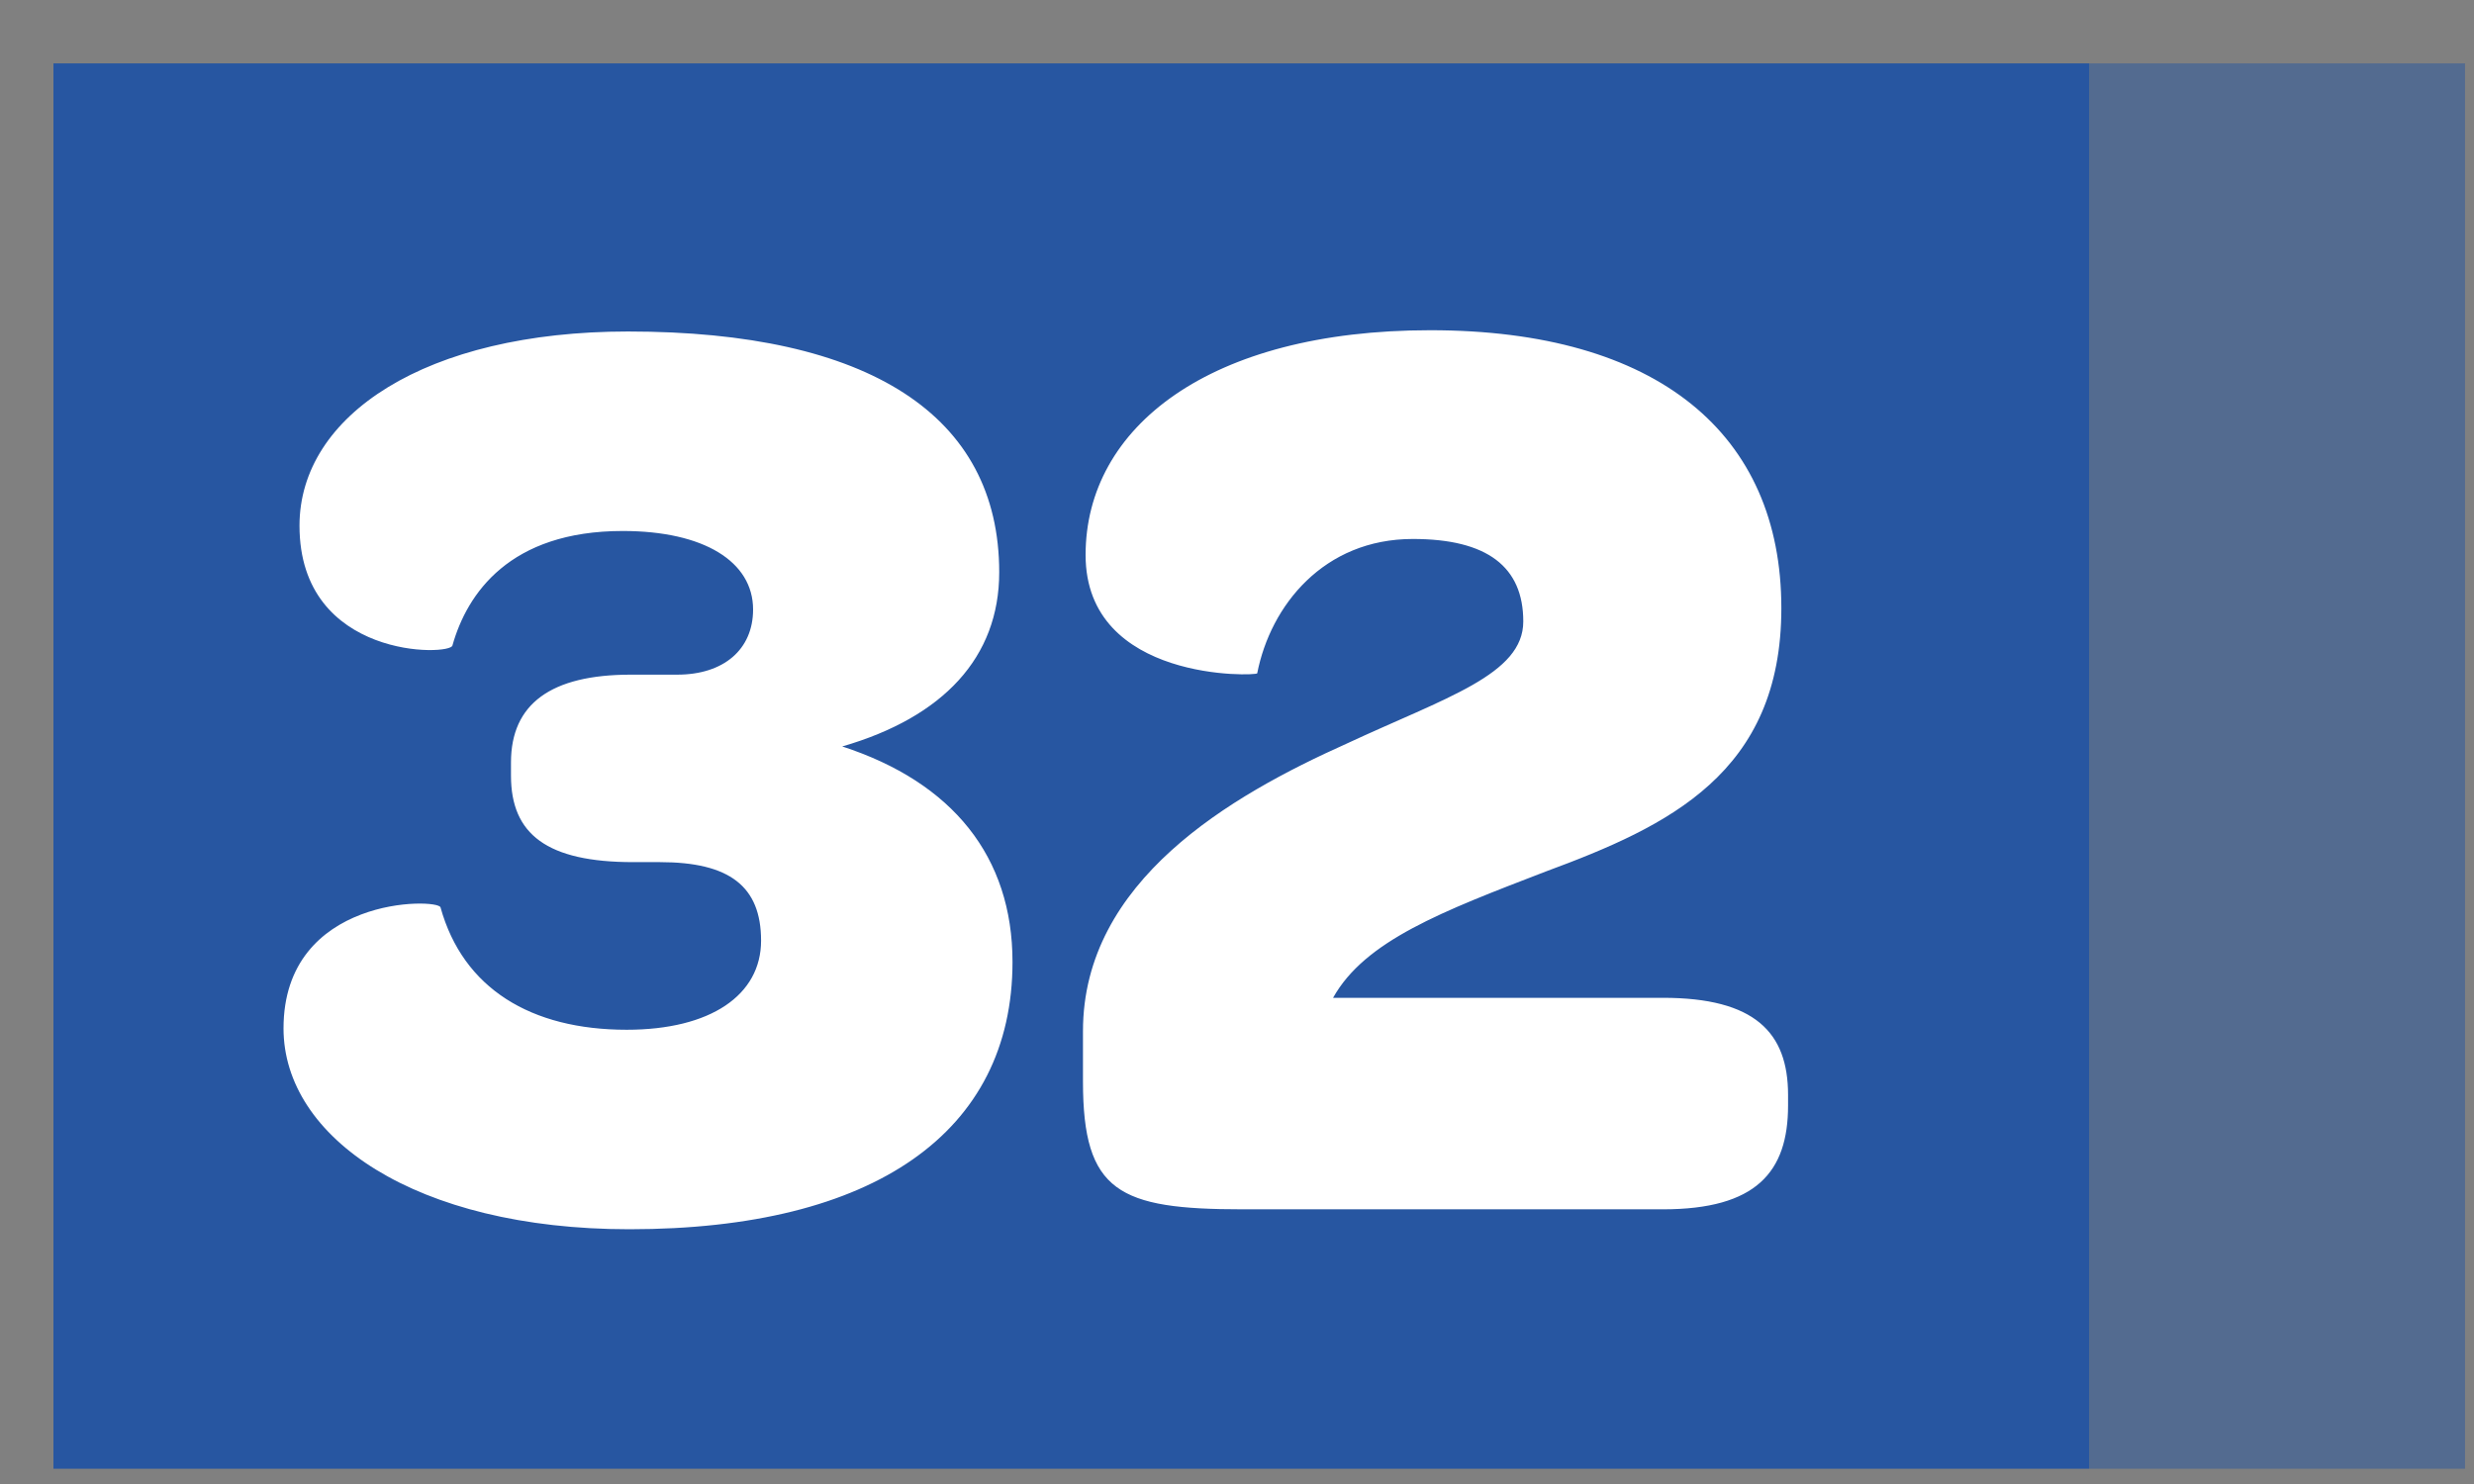
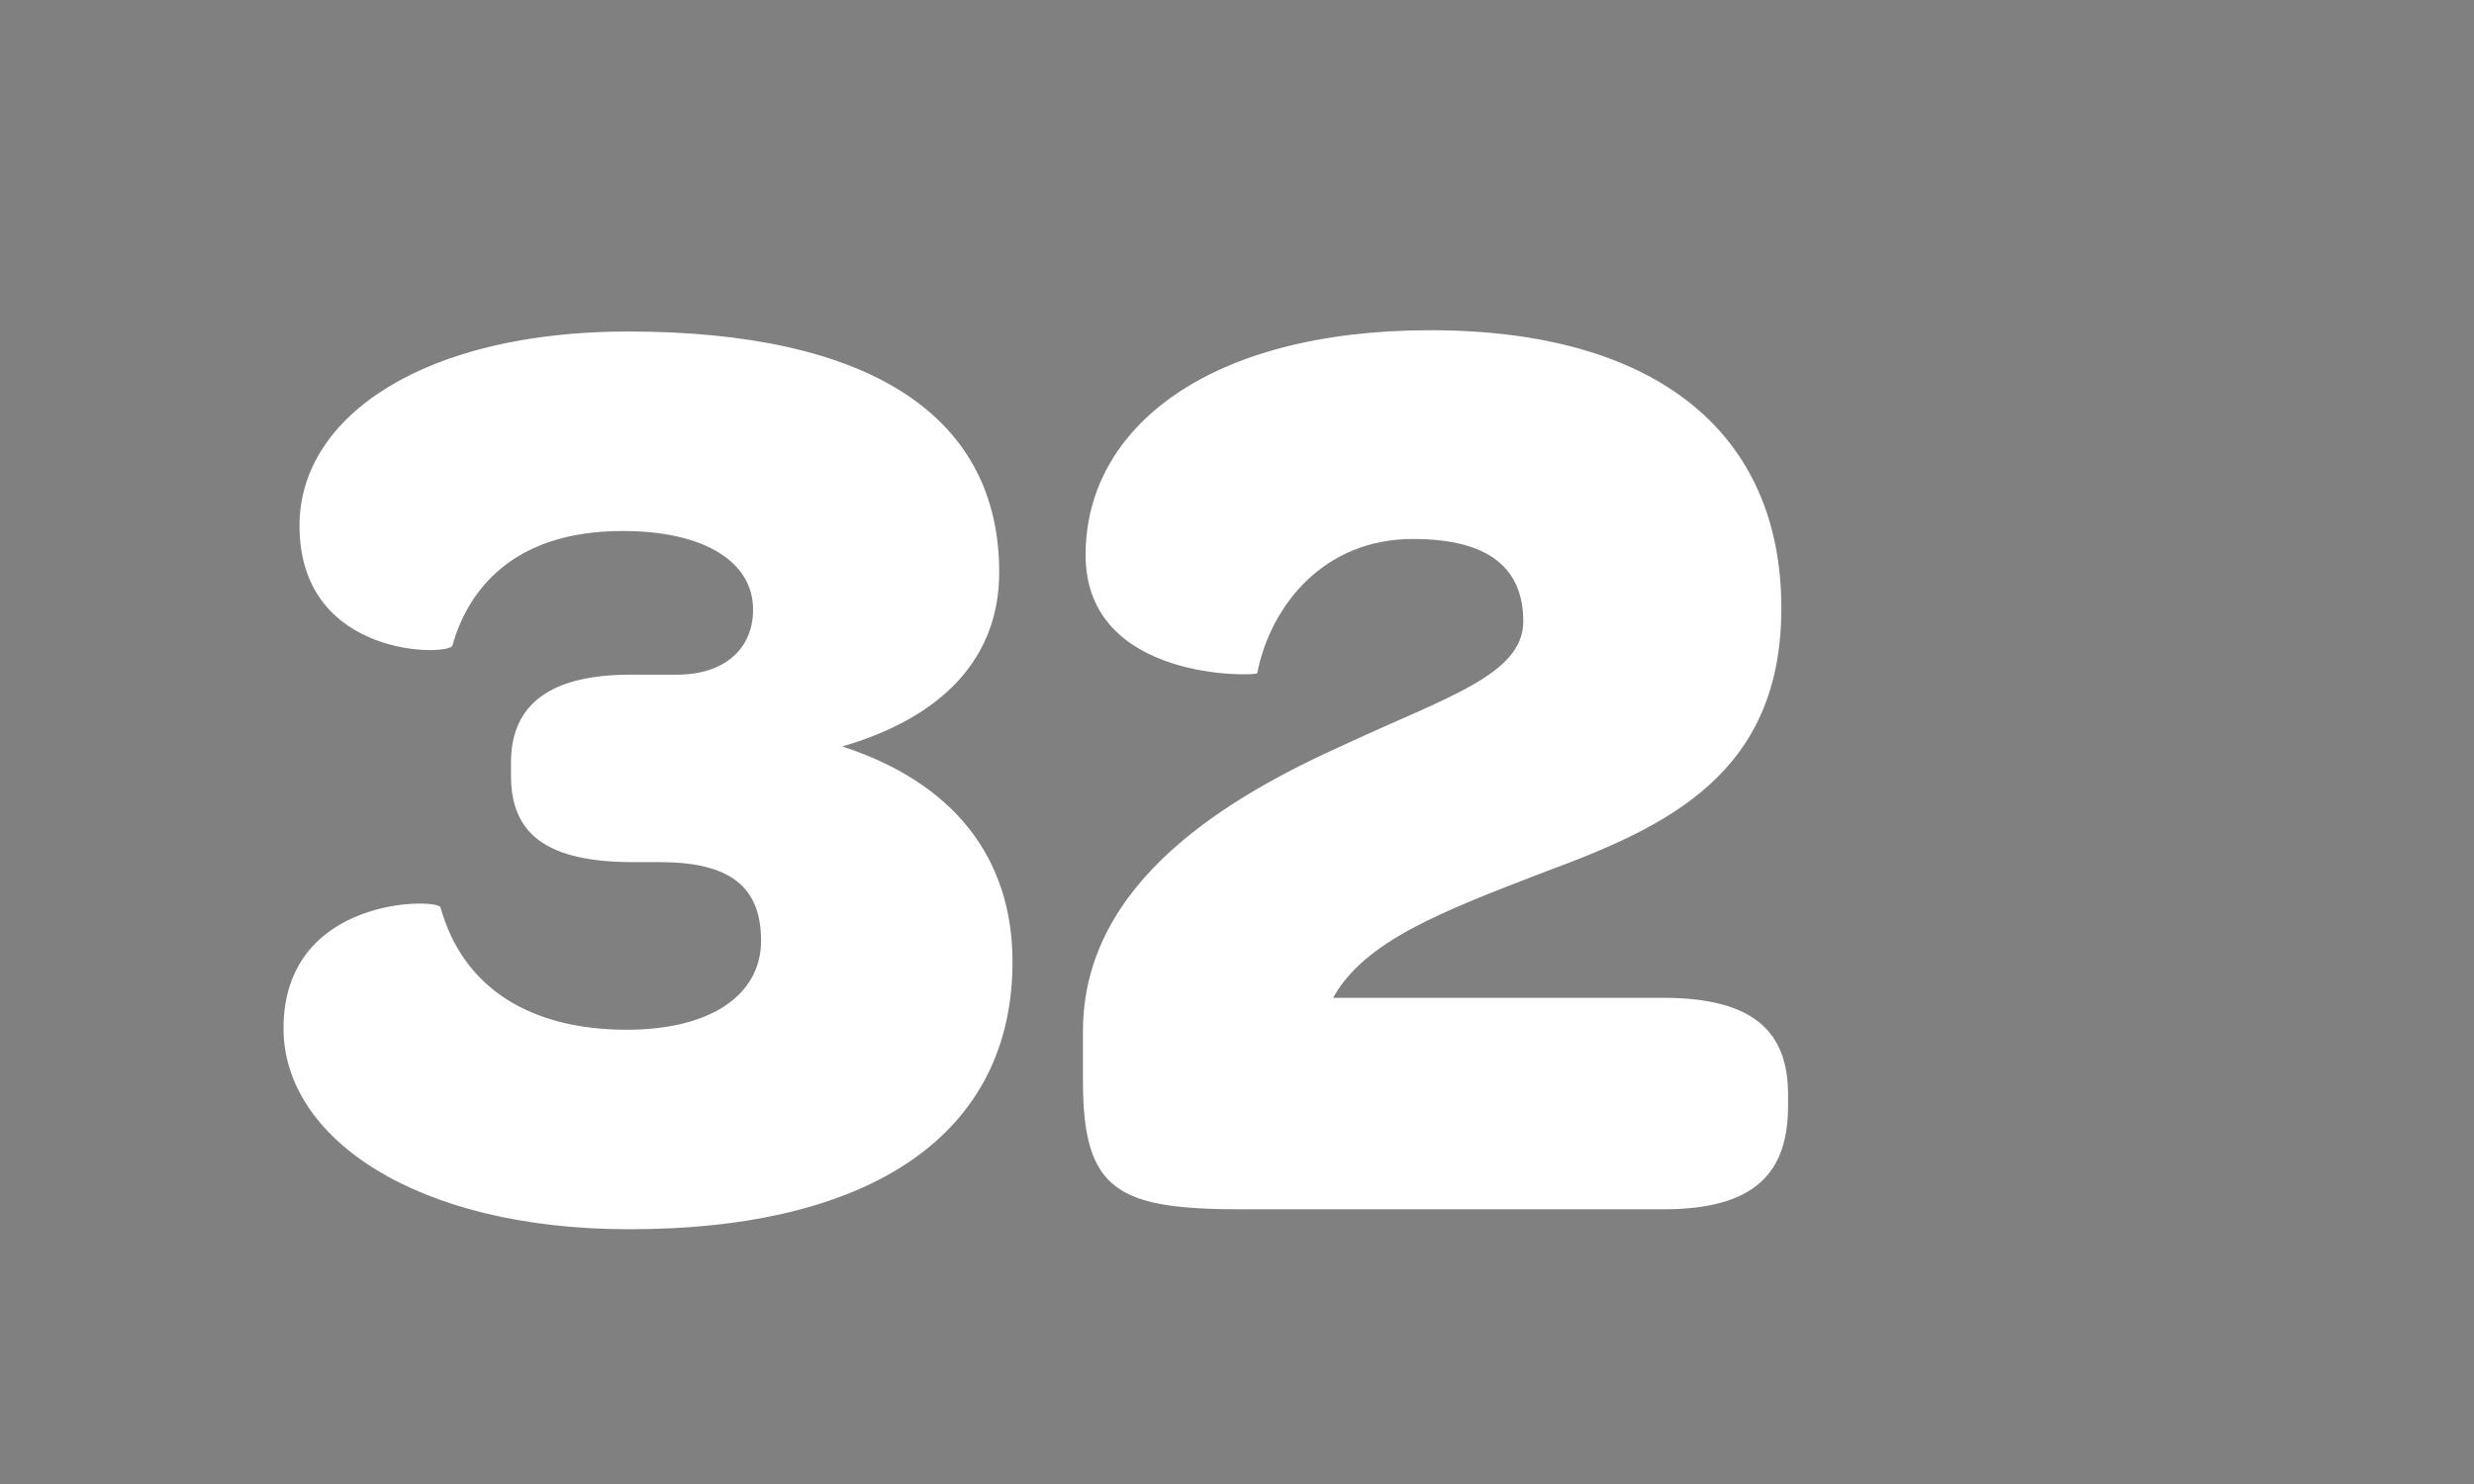
<svg xmlns="http://www.w3.org/2000/svg" width="35" height="21" viewBox="0 0 35 21" fill="none">
  <rect x="0" y="0" width="35" height="21" fill="#808080" stroke="none" />
-   <rect x="0.756" y="0.897" width="28.8" height="19.887" fill="#2756A1" />
-   <rect opacity="0.5" x="29.556" y="0.897" width="5.317" height="19.887" fill="#2756A1" />
  <path d="M14.324 13.612C14.324 12.125 13.477 11.071 11.915 10.563C13.345 10.149 14.136 9.302 14.136 8.098C14.136 5.877 12.292 4.691 8.885 4.691C6.025 4.691 4.237 5.877 4.237 7.439C4.237 9.34 6.382 9.283 6.401 9.133C6.608 8.399 7.21 7.514 8.81 7.514C9.958 7.514 10.654 7.947 10.654 8.625C10.654 9.189 10.24 9.547 9.581 9.547H8.923C7.794 9.547 7.229 9.961 7.229 10.789V10.977C7.229 11.805 7.737 12.2 8.96 12.2H9.337C10.316 12.2 10.767 12.539 10.767 13.311C10.767 14.082 10.052 14.572 8.866 14.572C7.511 14.572 6.551 13.988 6.232 12.84C6.194 12.709 4.011 12.671 4.011 14.553C4.011 16.096 5.874 17.395 8.904 17.395C12.367 17.395 14.324 16.021 14.324 13.612ZM21.87 12.332C23.602 11.692 25.201 10.94 25.201 8.606C25.201 6.14 23.451 4.673 20.233 4.673C17.109 4.673 15.358 6.046 15.358 7.853C15.358 9.66 17.786 9.566 17.786 9.528C17.974 8.568 18.727 7.627 19.988 7.627C21.042 7.627 21.55 8.022 21.55 8.794C21.55 9.547 20.459 9.867 19.047 10.525C17.41 11.259 15.321 12.464 15.321 14.591V15.306C15.321 16.868 15.829 17.113 17.579 17.113H23.526C24.844 17.113 25.296 16.586 25.296 15.645V15.494C25.296 14.61 24.825 14.12 23.526 14.12H18.859C19.311 13.311 20.402 12.897 21.87 12.332Z" fill="white" />
</svg>